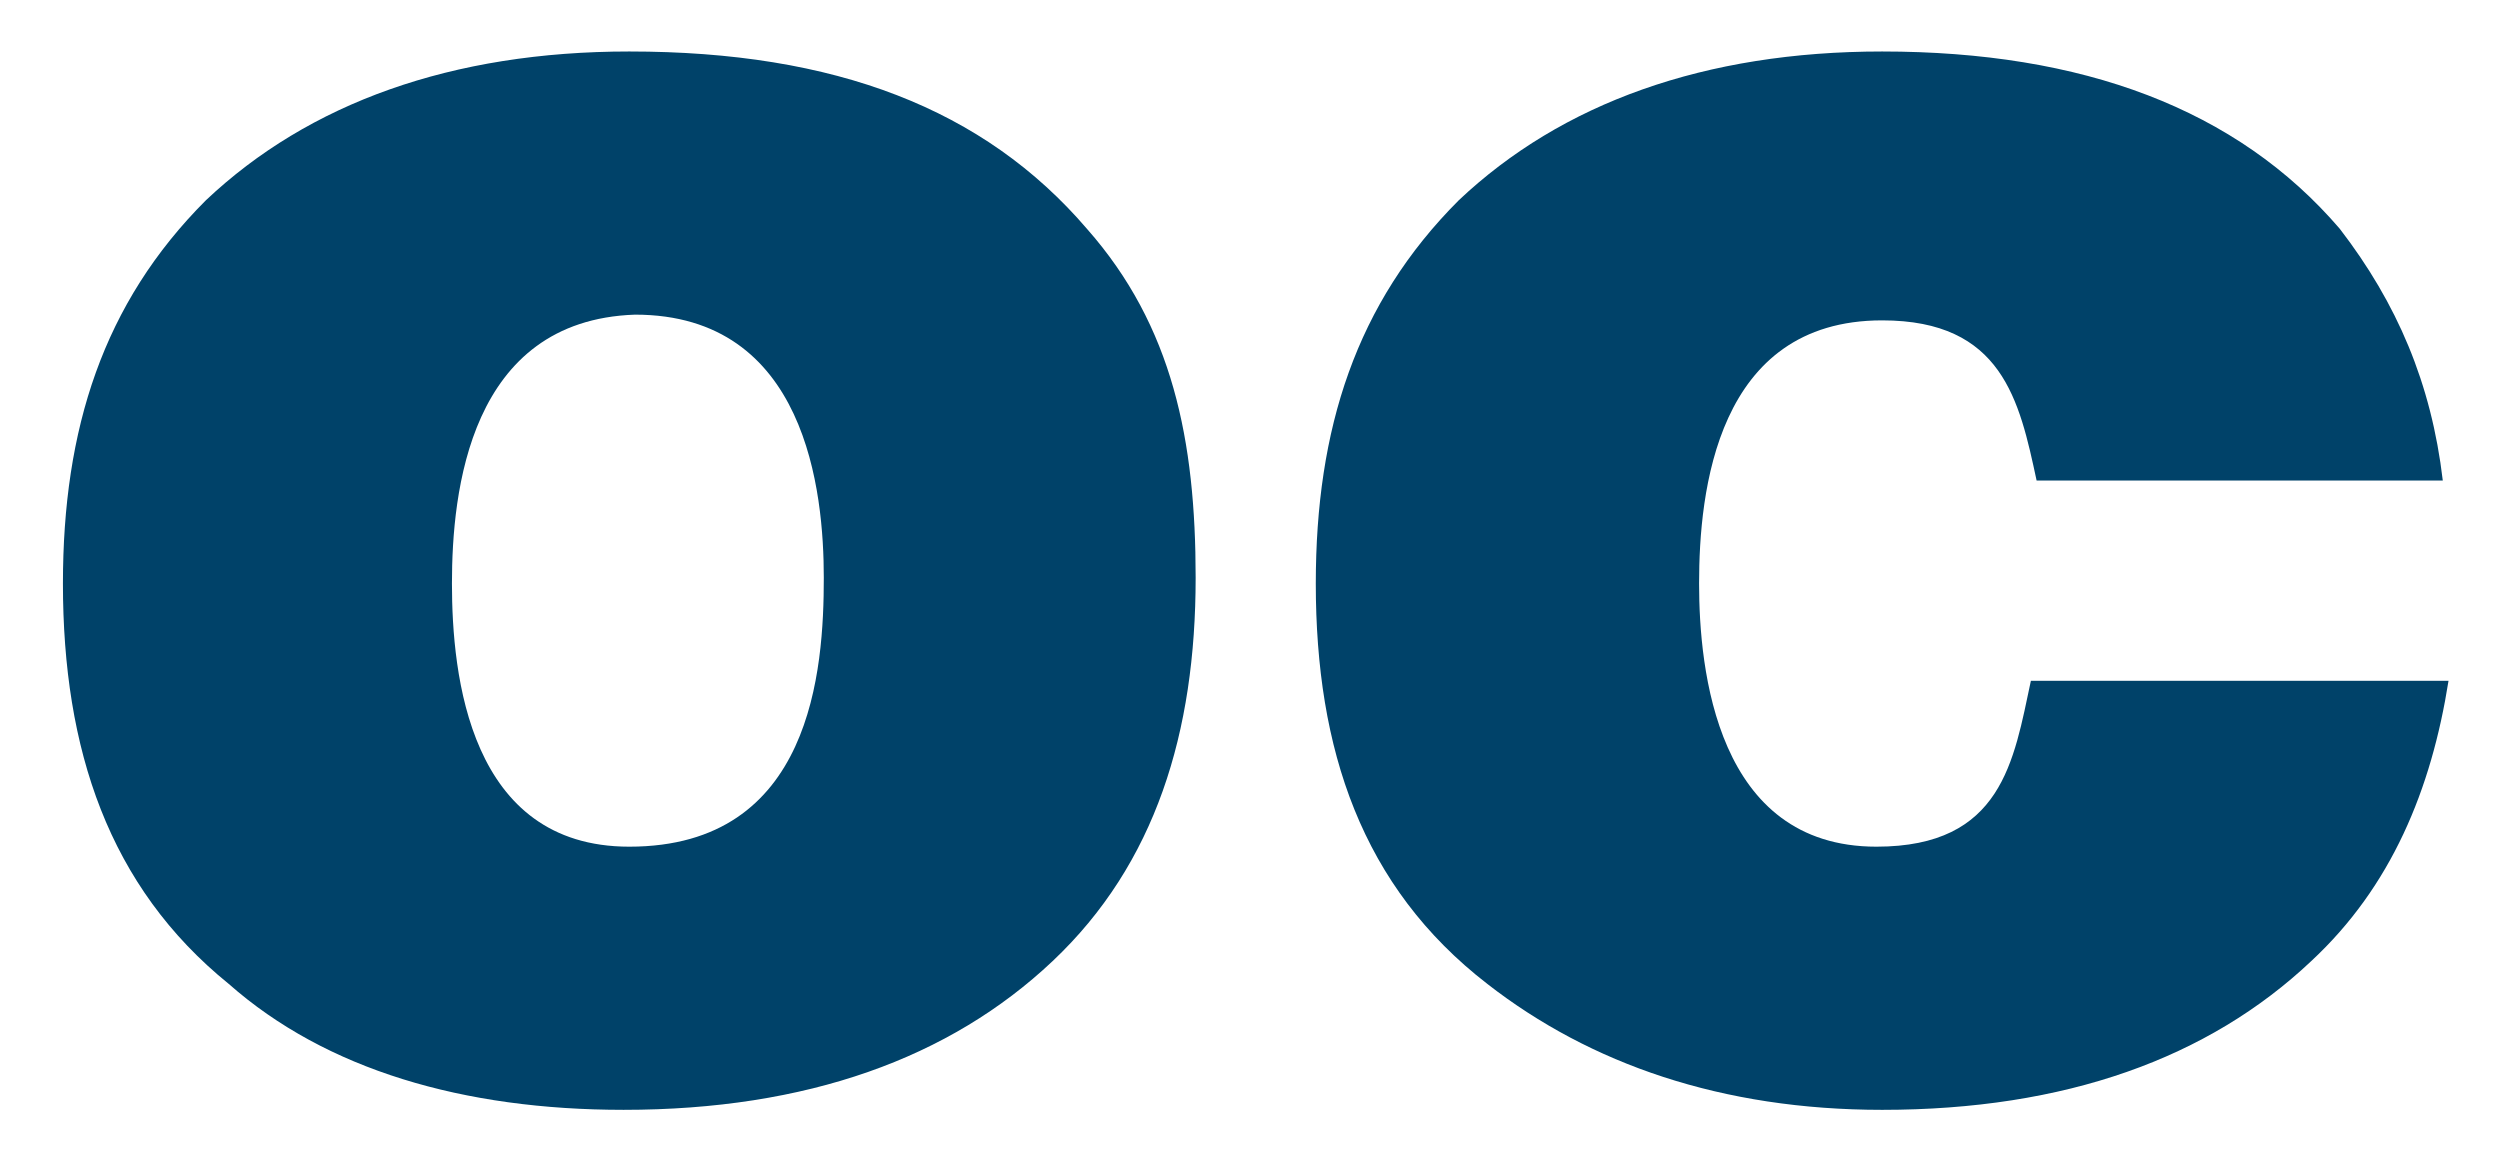
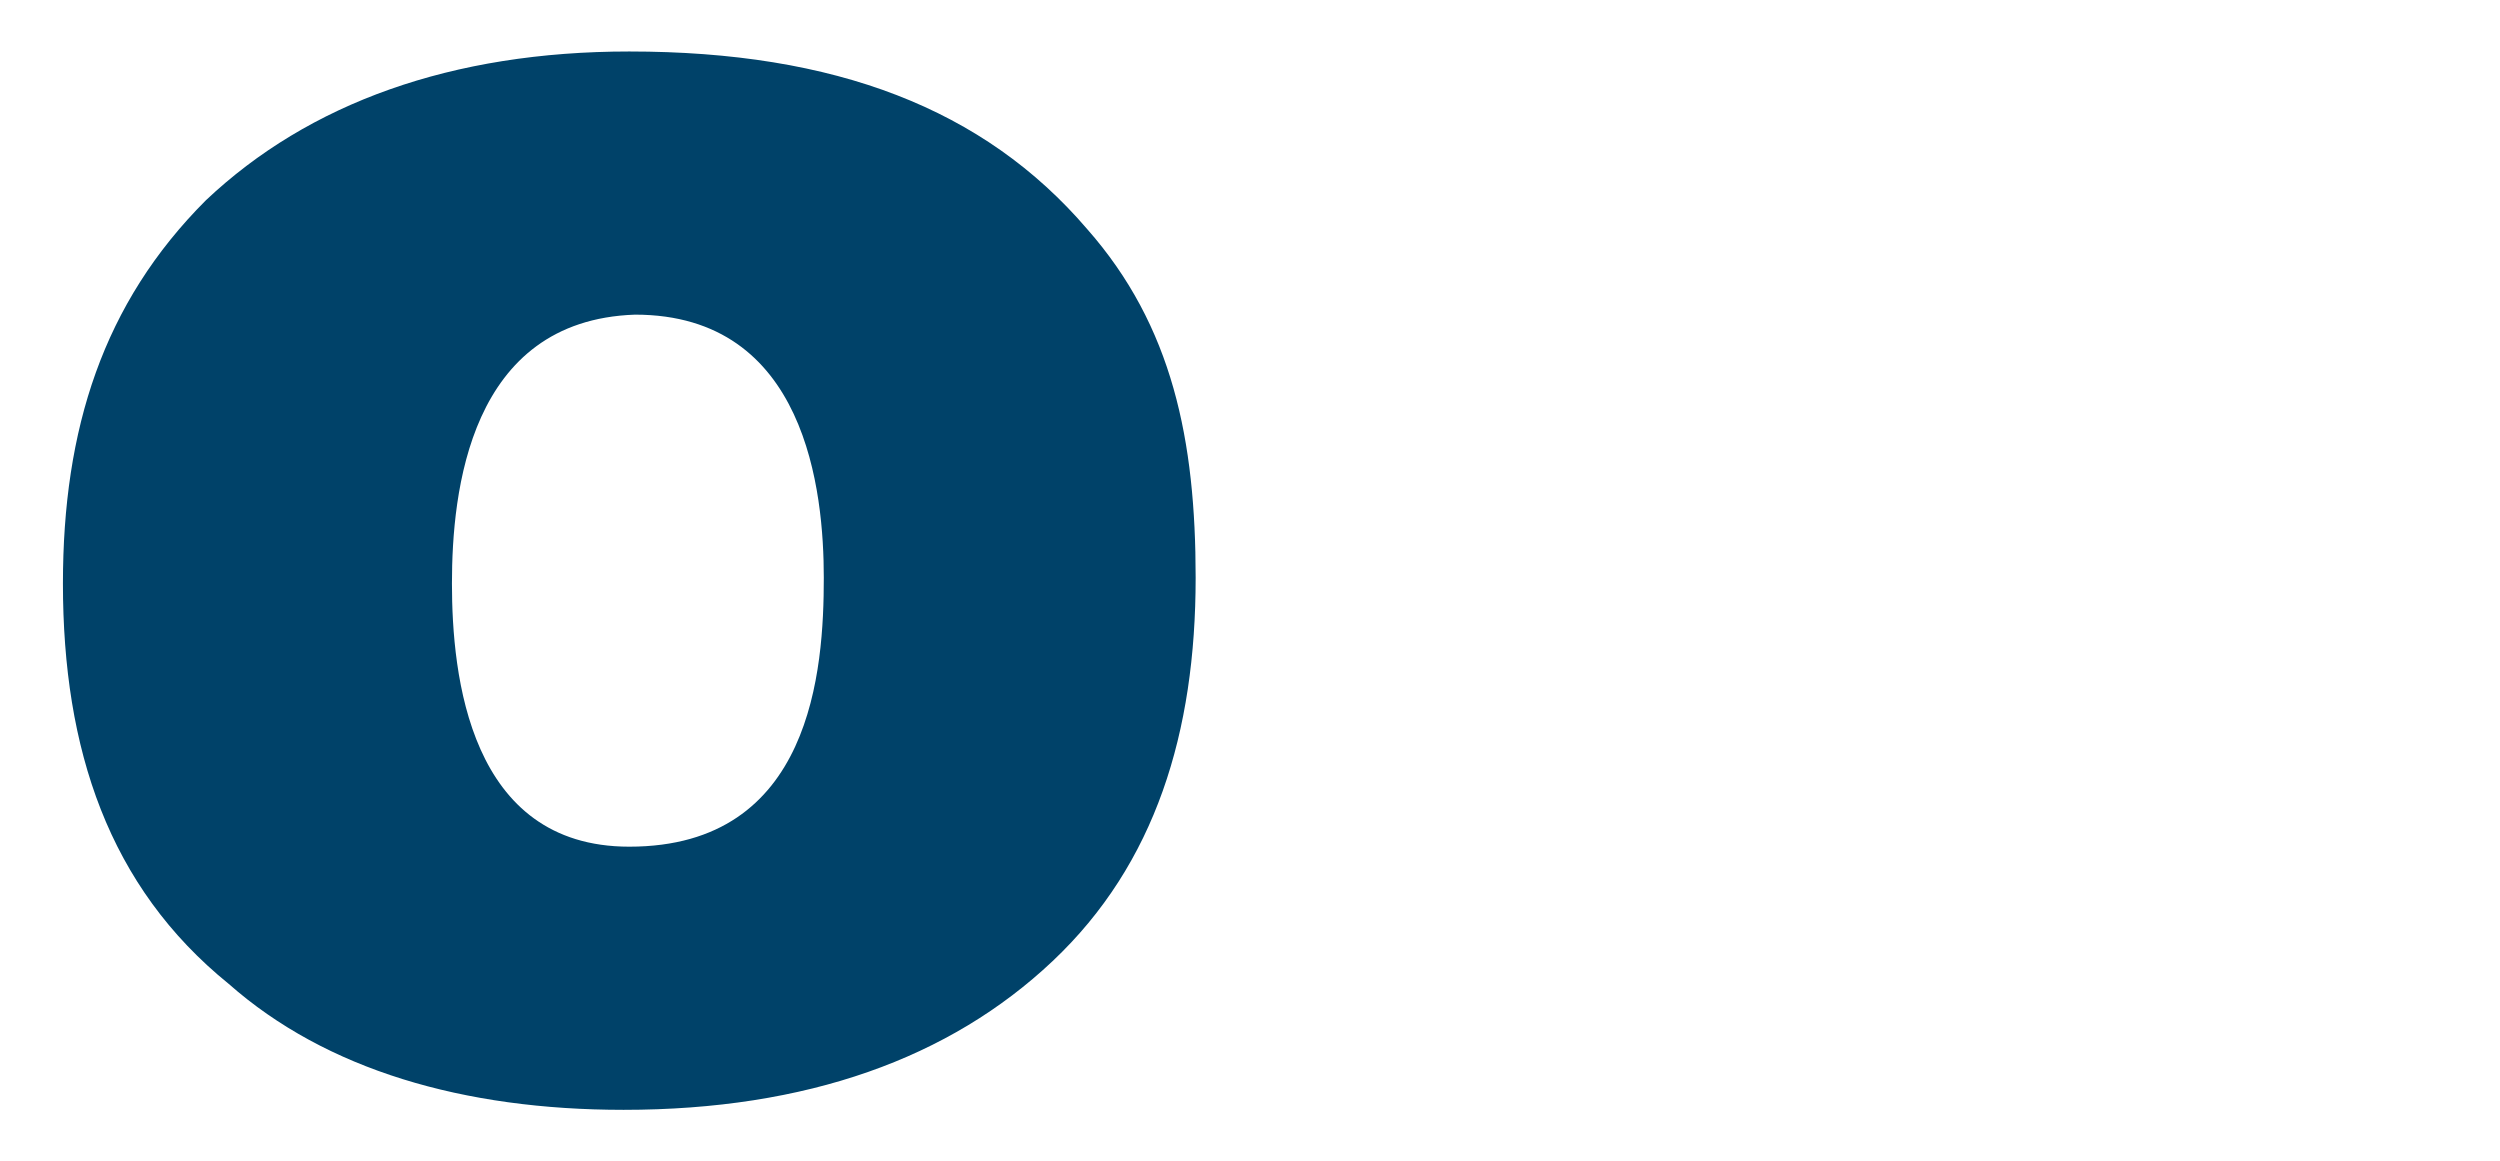
<svg xmlns="http://www.w3.org/2000/svg" version="1.1" id="Layer_1" x="0px" y="0px" viewBox="0 0 43.7 20.3" style="enable-background:new 0 0 43.7 20.3;" xml:space="preserve">
  <style type="text/css">
	.st0{fill:#004269;}
</style>
  <g>
    <g>
      <path class="st0" d="M1.1,10.2c0-2.7,0.7-4.9,2.5-6.7C5.4,1.8,7.9,0.9,11,0.9c3.6,0,6.2,1,8,3.1c1.5,1.7,1.9,3.7,1.9,6.1    c0,2.7-0.7,5-2.5,6.7c-1.8,1.7-4.3,2.6-7.5,2.6c-2.8,0-5.2-0.7-6.9-2.2C1.9,15.5,1.1,13.1,1.1,10.2z M7.9,10.2    c0,1.6,0.3,4.6,3.1,4.6c3.2,0,3.4-3.1,3.4-4.7c0-1.5-0.3-4.6-3.3-4.6C8.2,5.6,7.9,8.6,7.9,10.2z" />
    </g>
-     <path class="st0" d="M35.5,11.9c-0.3,1.4-0.5,2.9-2.7,2.9c-2.8,0-3.1-3.1-3.1-4.6c0-1.6,0.3-4.6,3.2-4.6c2.1,0,2.4,1.4,2.7,2.8h7.1   c-0.2-1.7-0.8-3.1-1.8-4.4c-1.8-2.1-4.5-3.1-8-3.1c-3.1,0-5.6,0.9-7.4,2.6c-1.8,1.8-2.5,4-2.5,6.7c0,2.9,0.8,5.3,3,7   c1.8,1.4,4.1,2.2,6.9,2.2c3.2,0,5.7-0.9,7.5-2.6c1.4-1.3,2.1-3,2.4-4.9H35.5z" />
  </g>
</svg>